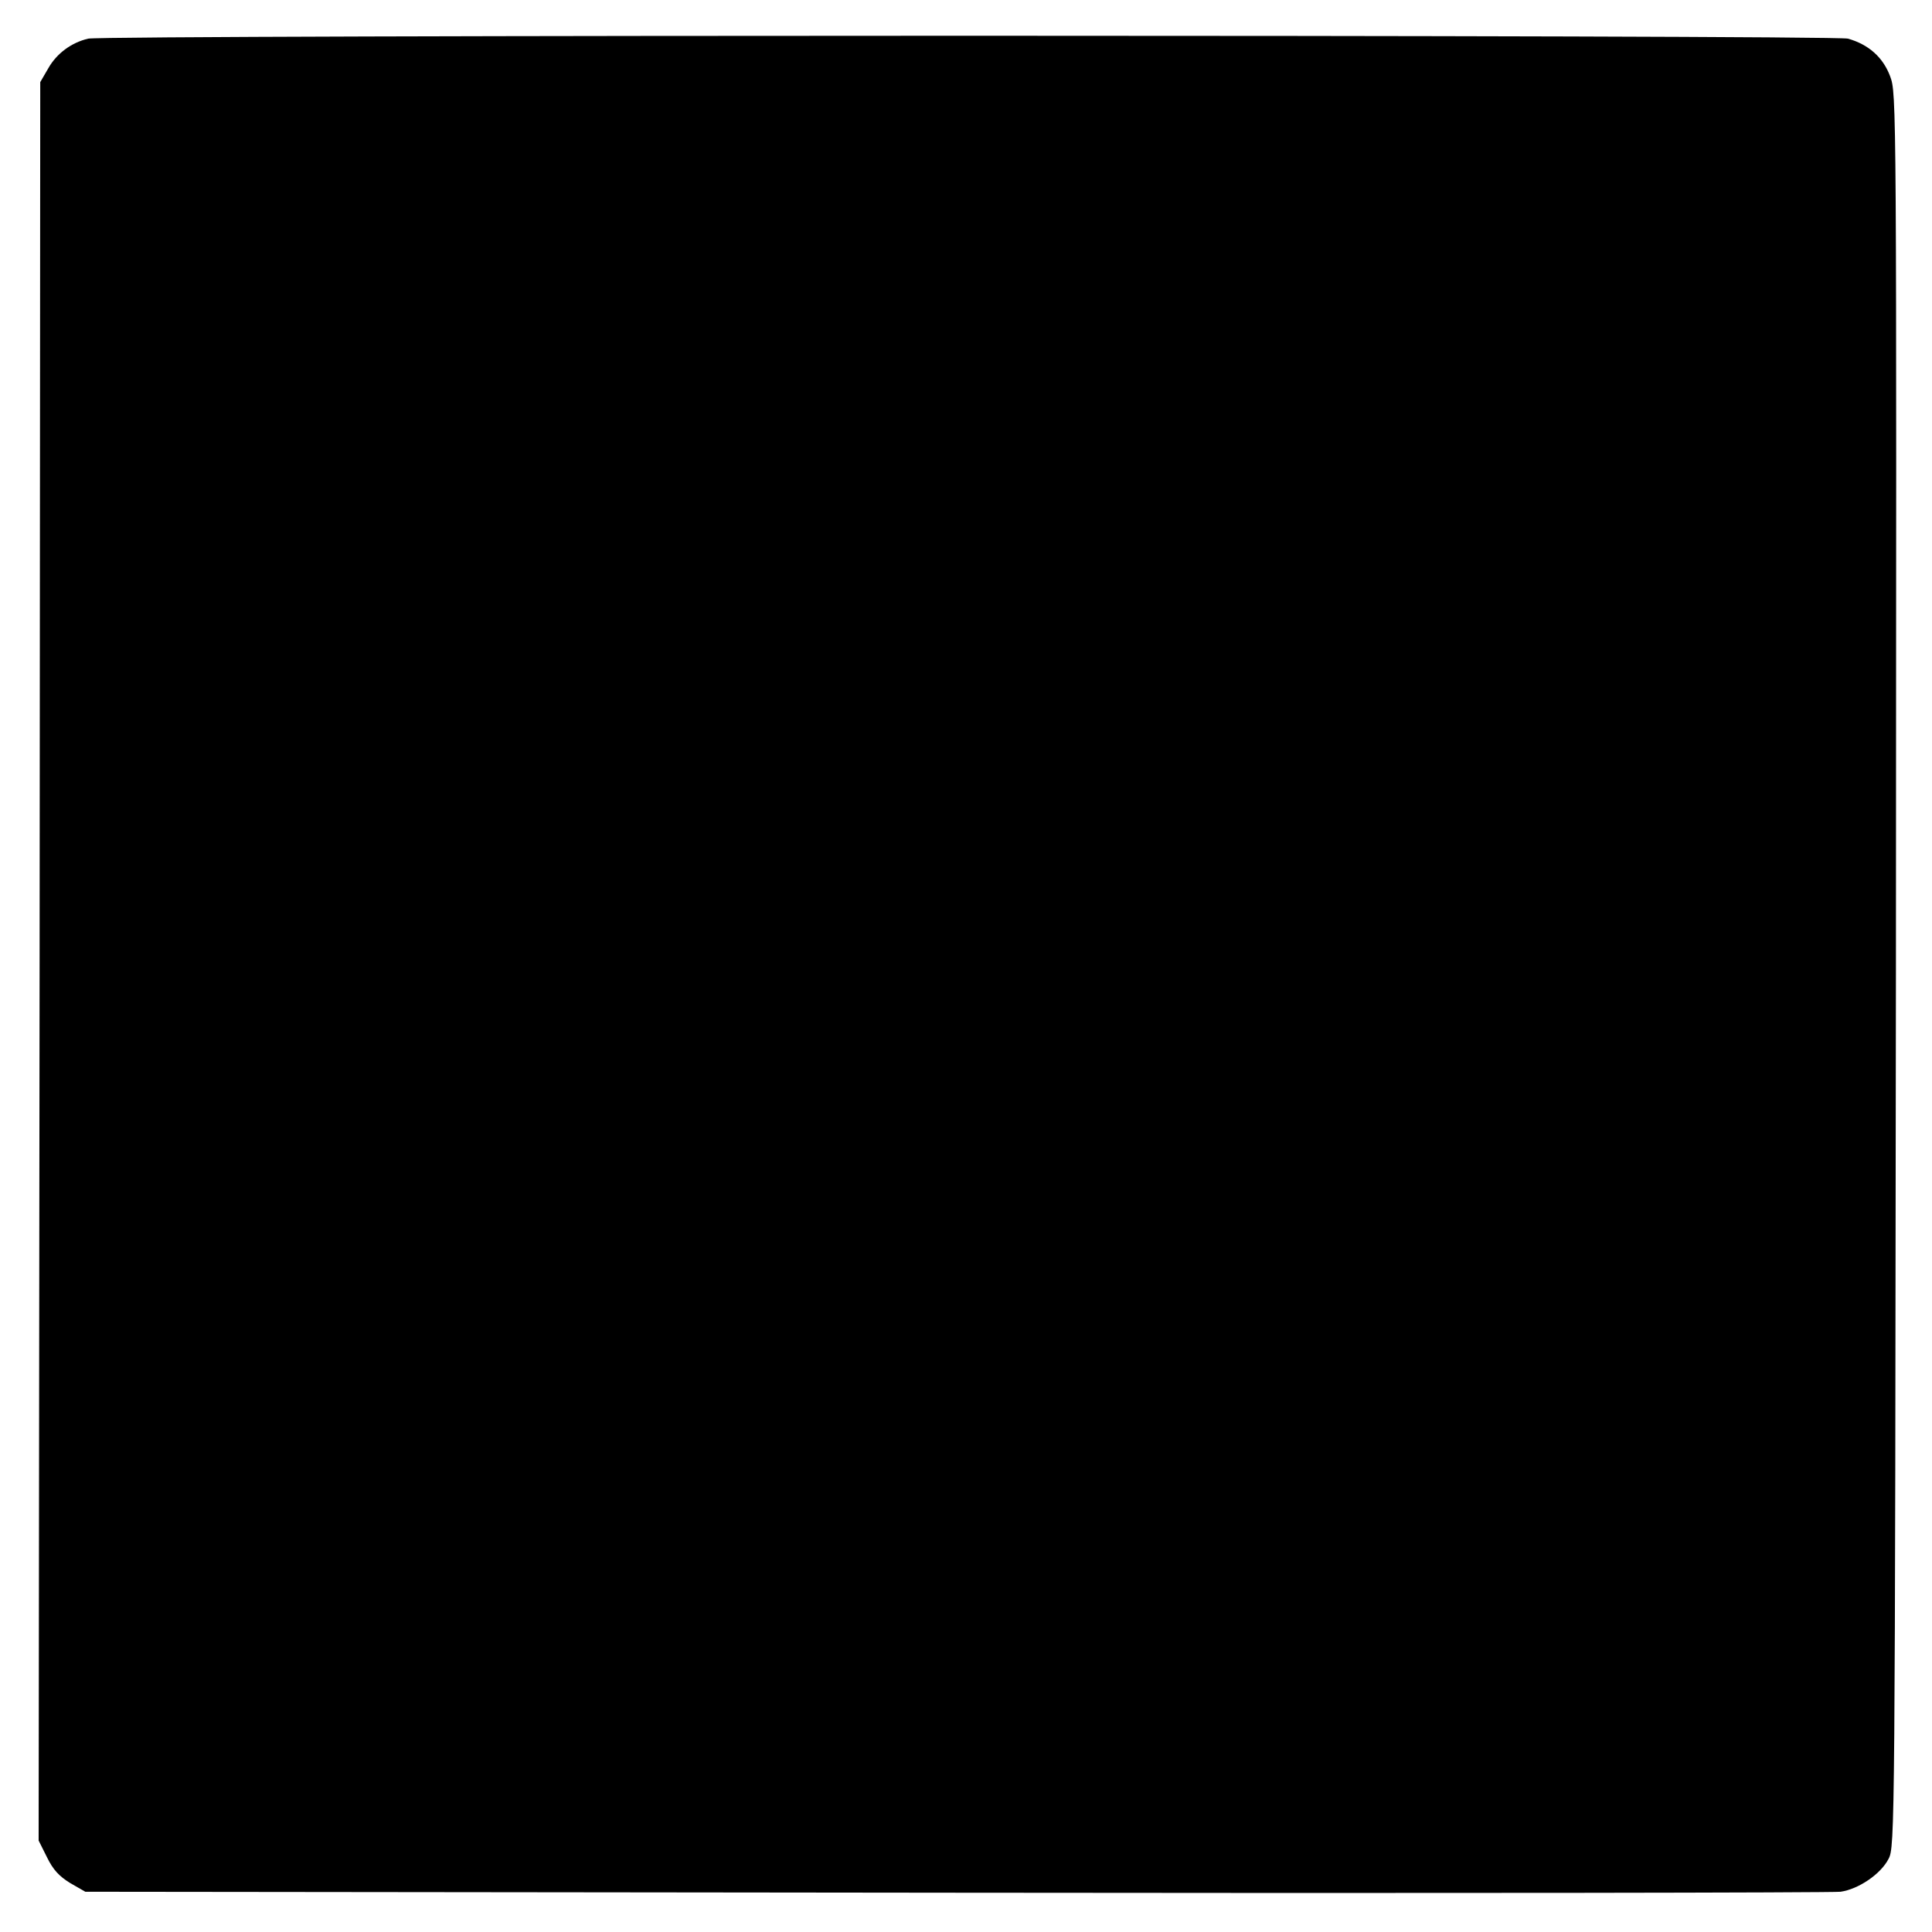
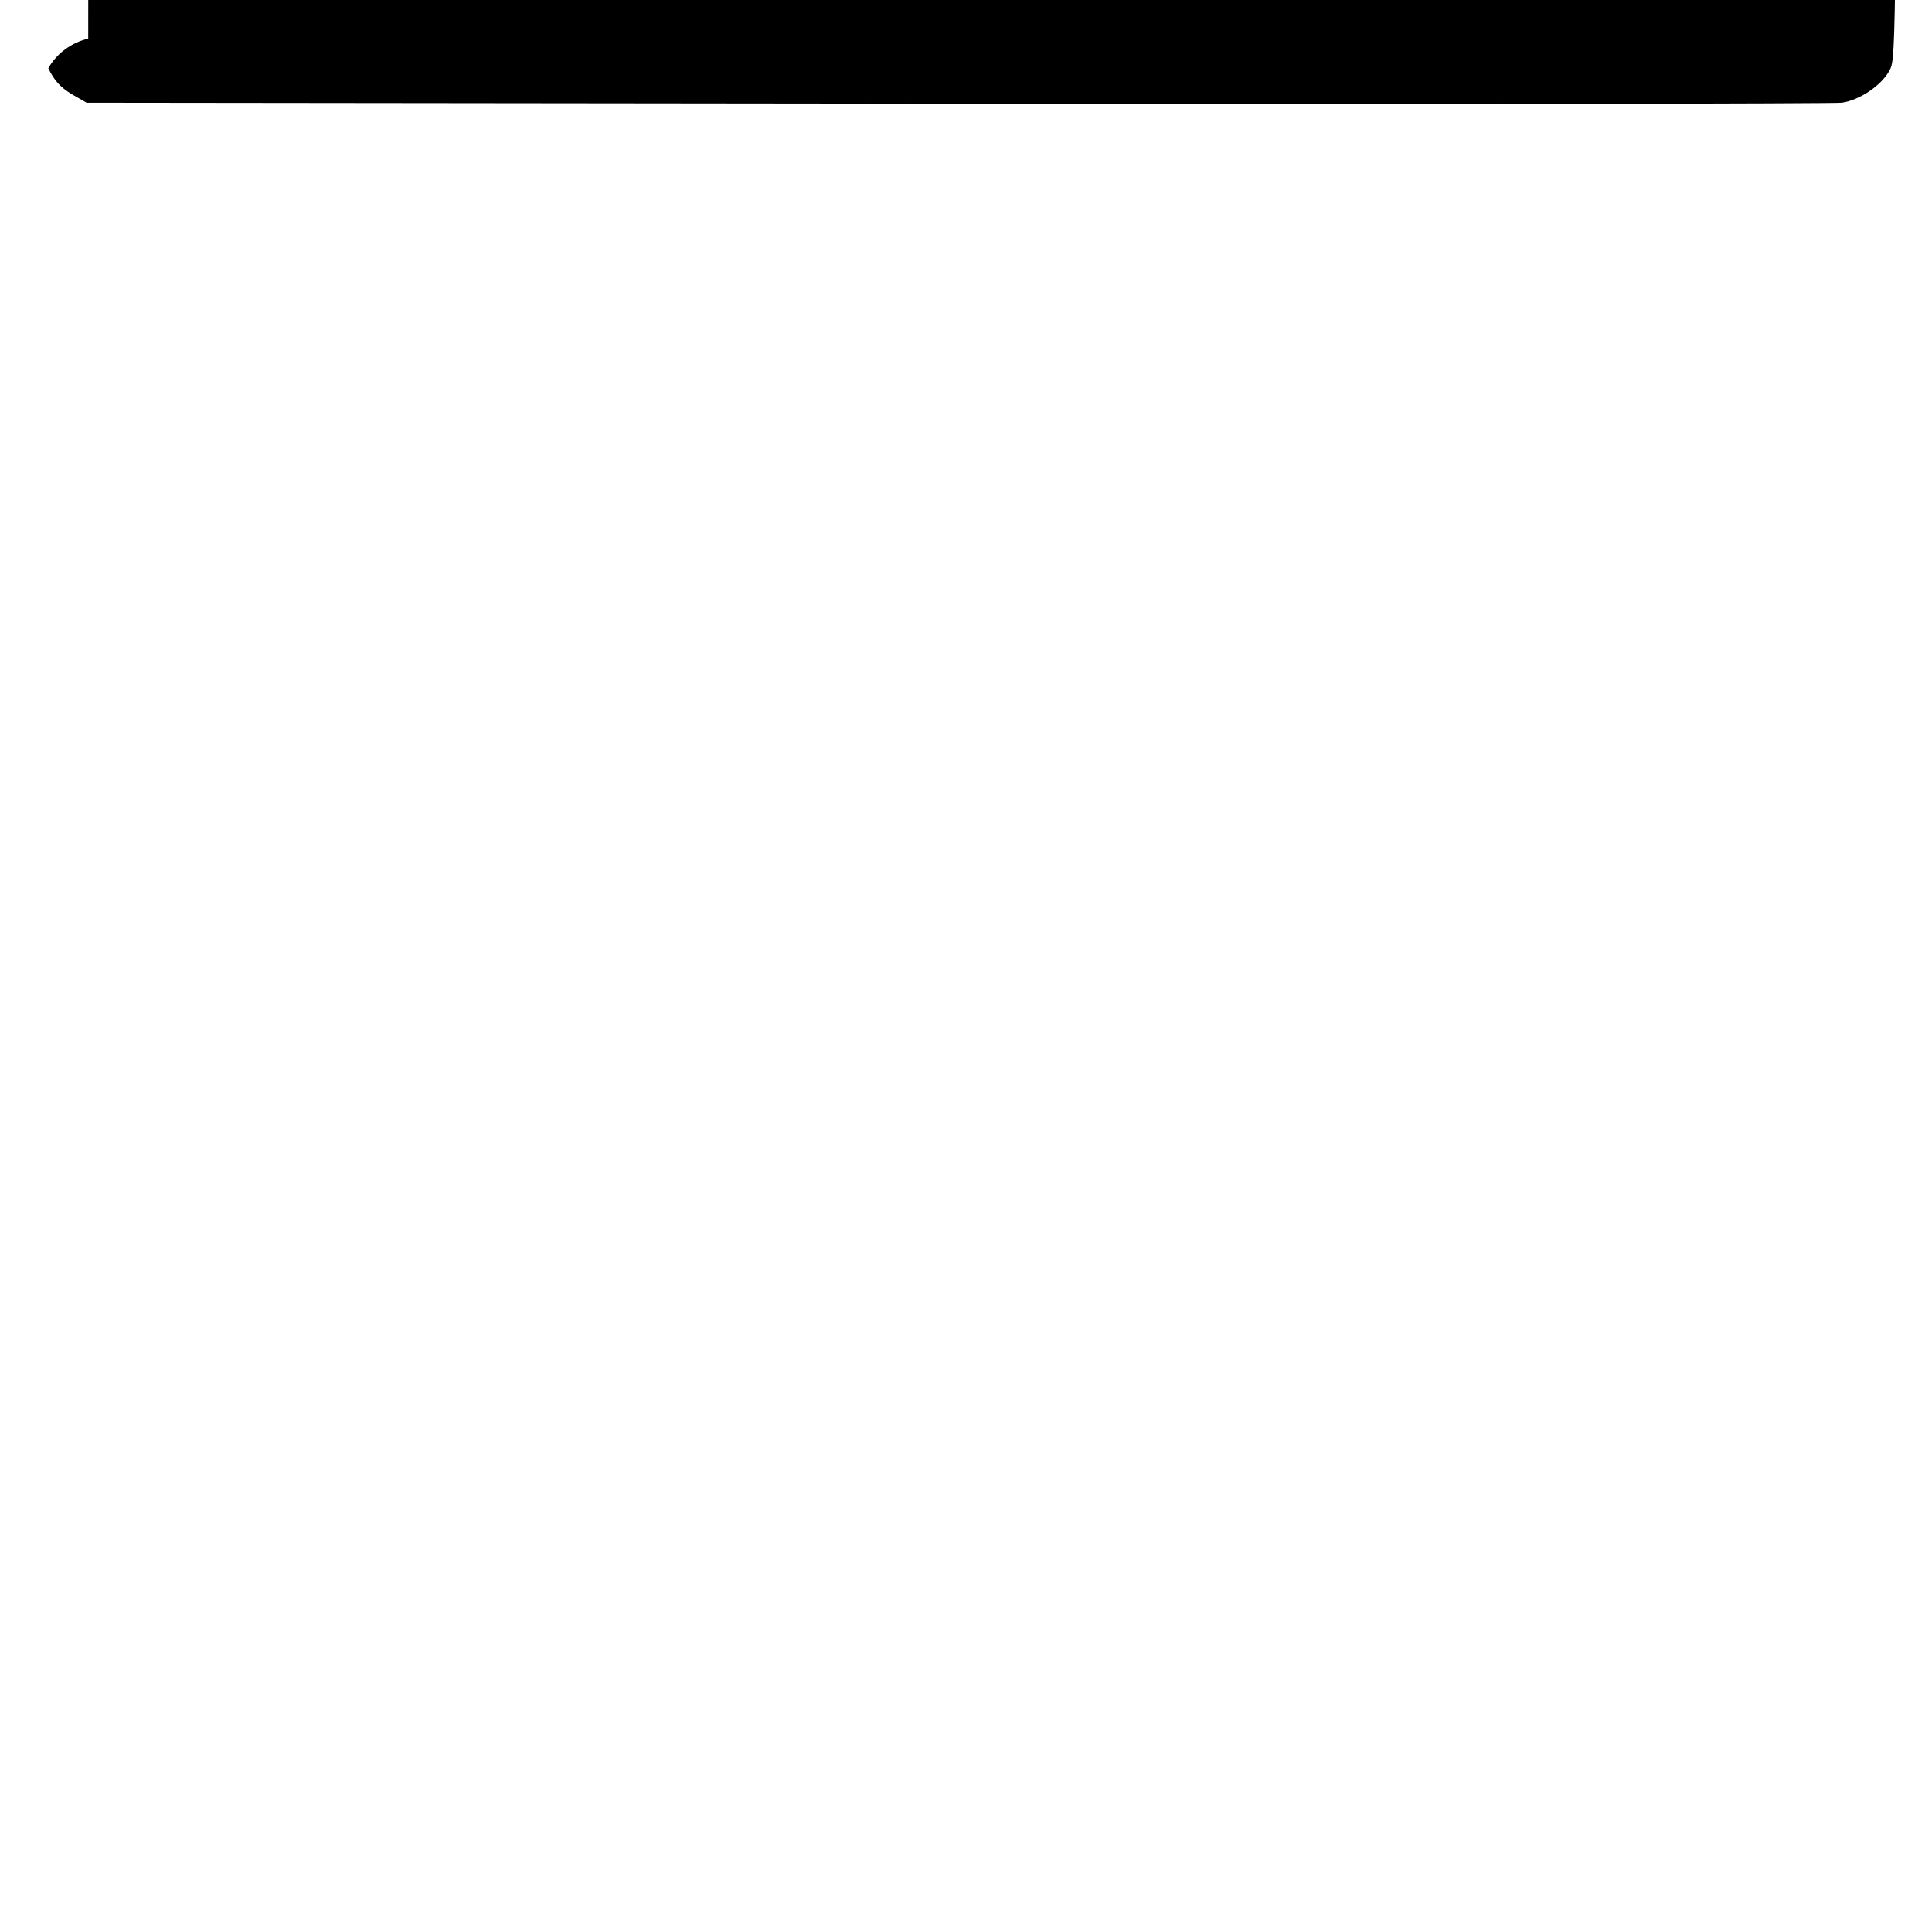
<svg xmlns="http://www.w3.org/2000/svg" version="1.0" width="600pt" height="600pt" viewBox="0 0 600 600" preserveAspectRatio="xMidYMid meet">
  <g transform="translate(0,600) scale(0.1,-0.1)" fill="#000000" stroke="none">
-     <path d="M274 5880 c-52 -12 -98 -46 -124 -92 l-25 -43 -2 -2731 -3 -2730 26 -52 c19 -39 38 -59 72 -80 l47 -27 2705 -3 c1488 -2 2724 0 2746 3 56 8 125 55 149 102 20 37 20 81 23 2760 2 2717 2 2722 -18 2776 -22 59 -67 99 -131 117 -40 12 -5417 12 -5465 0z" />
+     <path d="M274 5880 c-52 -12 -98 -46 -124 -92 c19 -39 38 -59 72 -80 l47 -27 2705 -3 c1488 -2 2724 0 2746 3 56 8 125 55 149 102 20 37 20 81 23 2760 2 2717 2 2722 -18 2776 -22 59 -67 99 -131 117 -40 12 -5417 12 -5465 0z" />
  </g>
</svg>